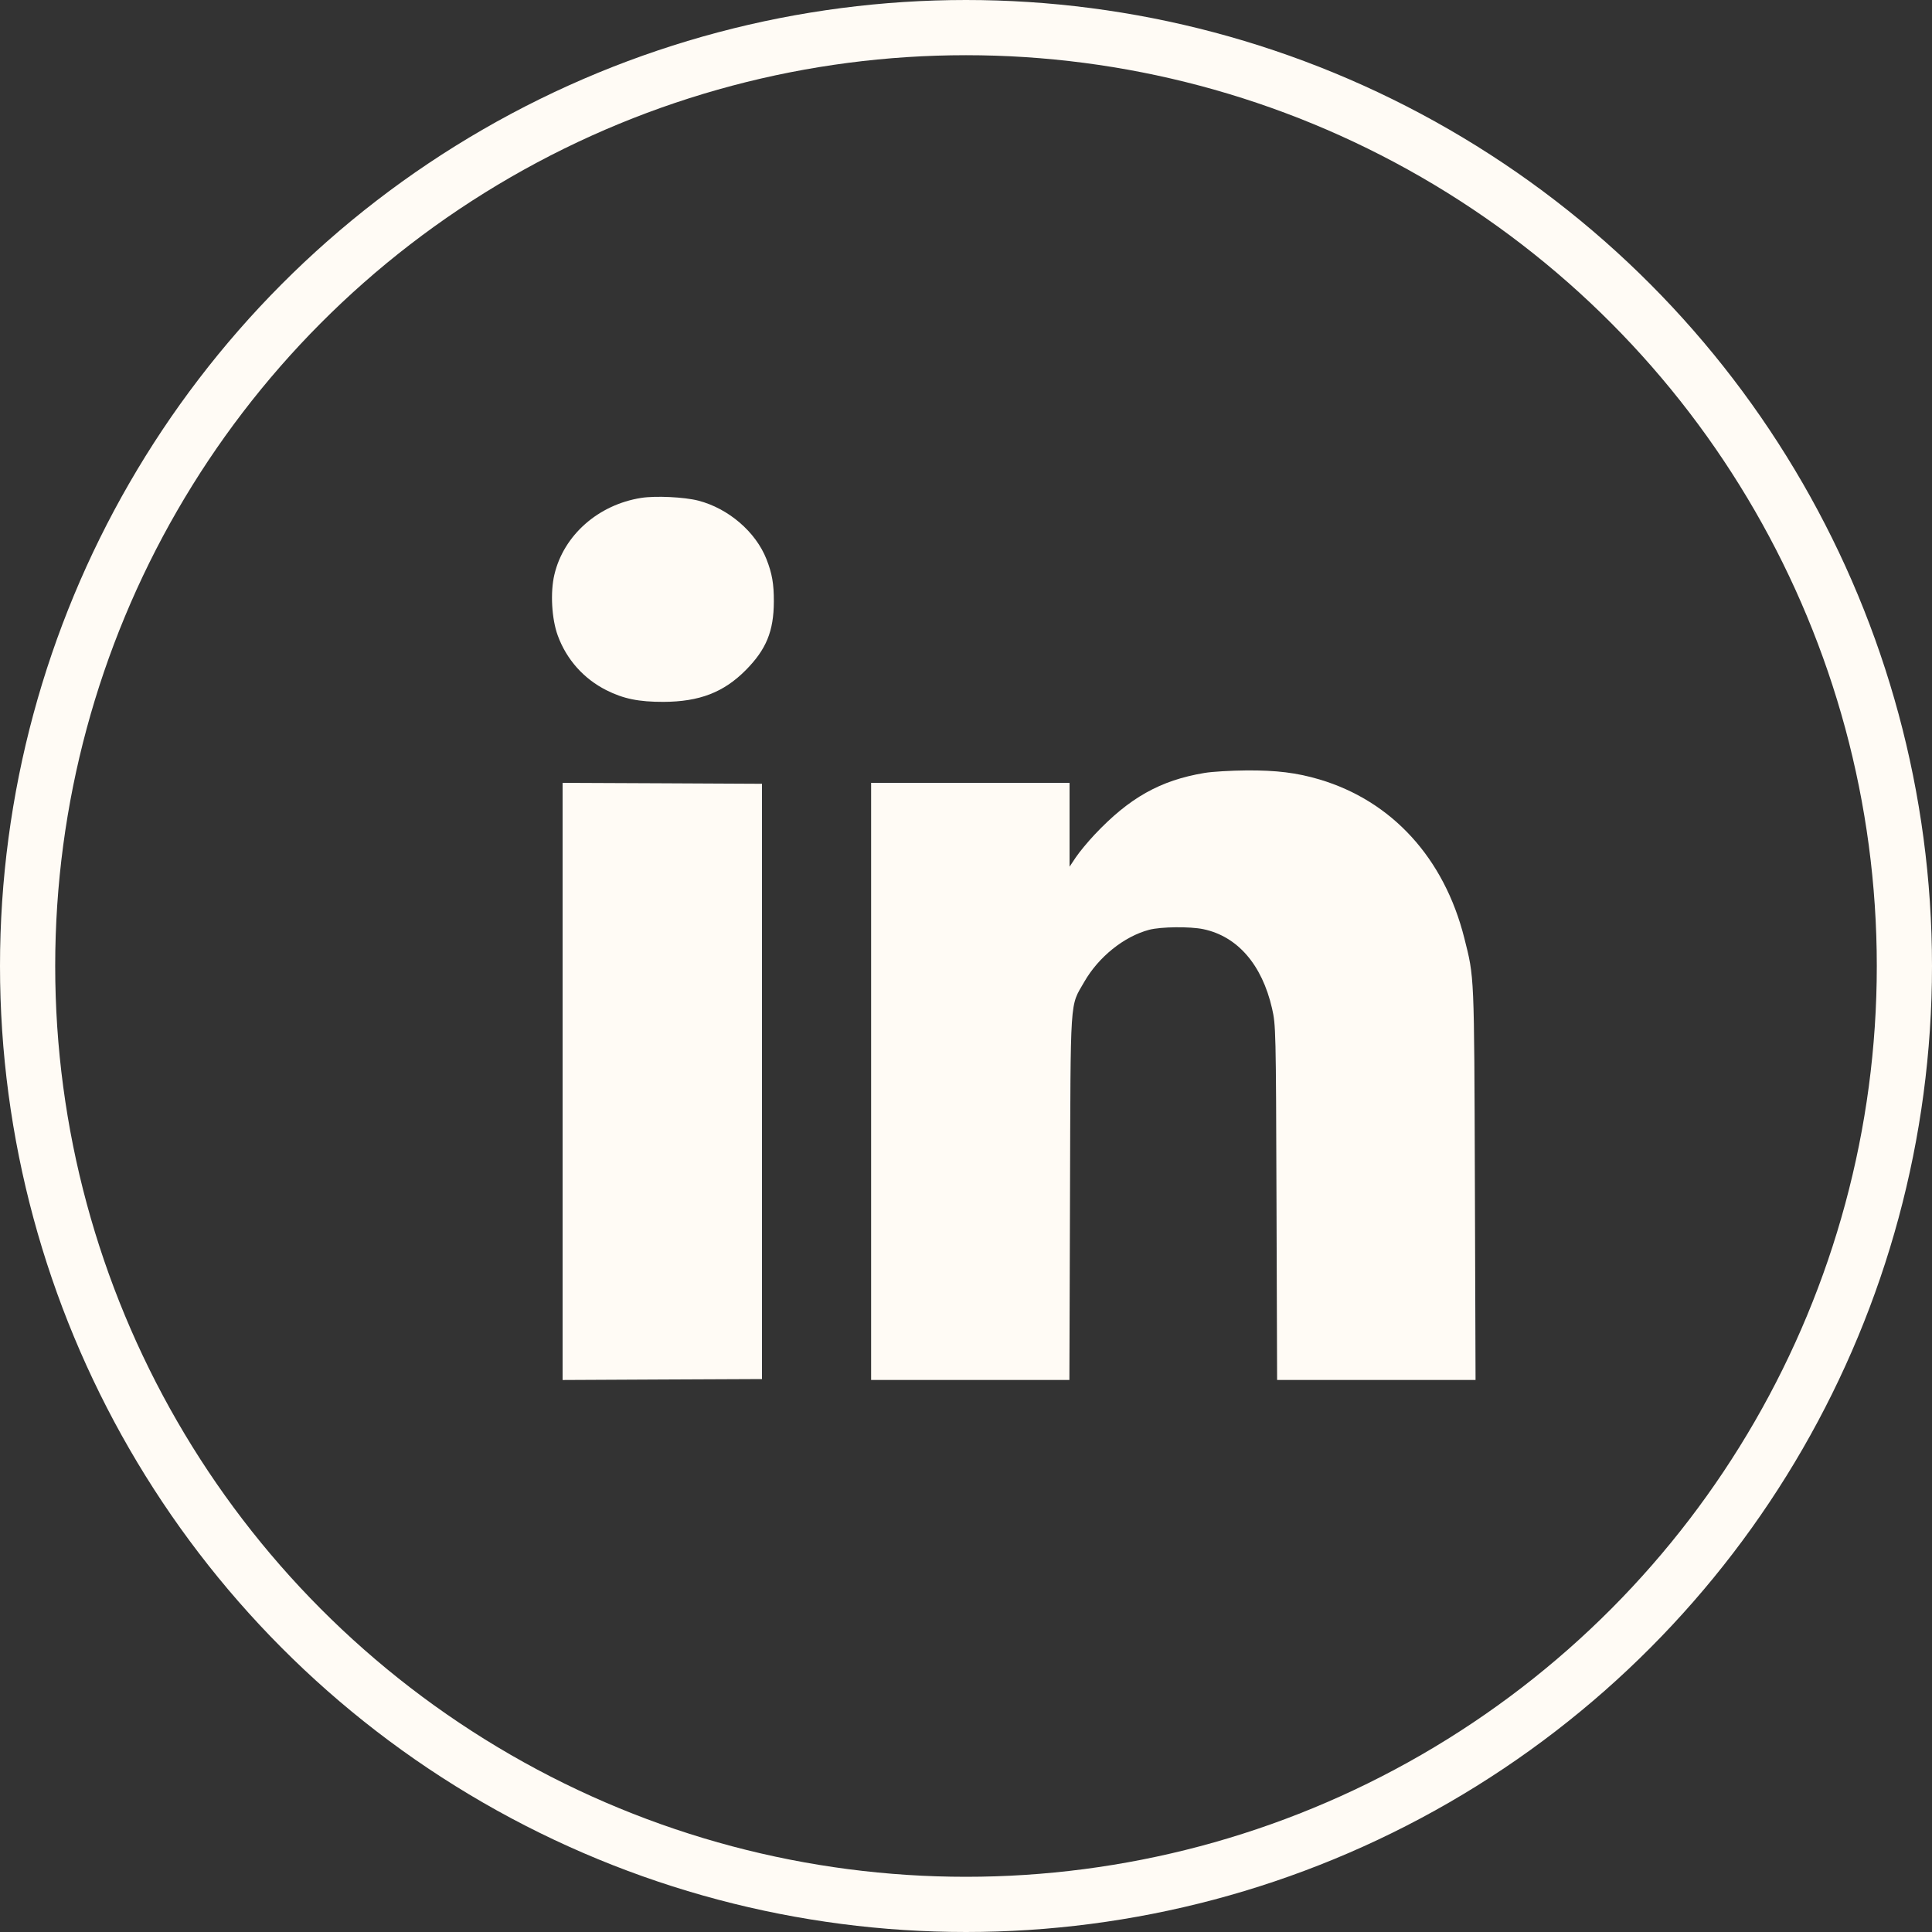
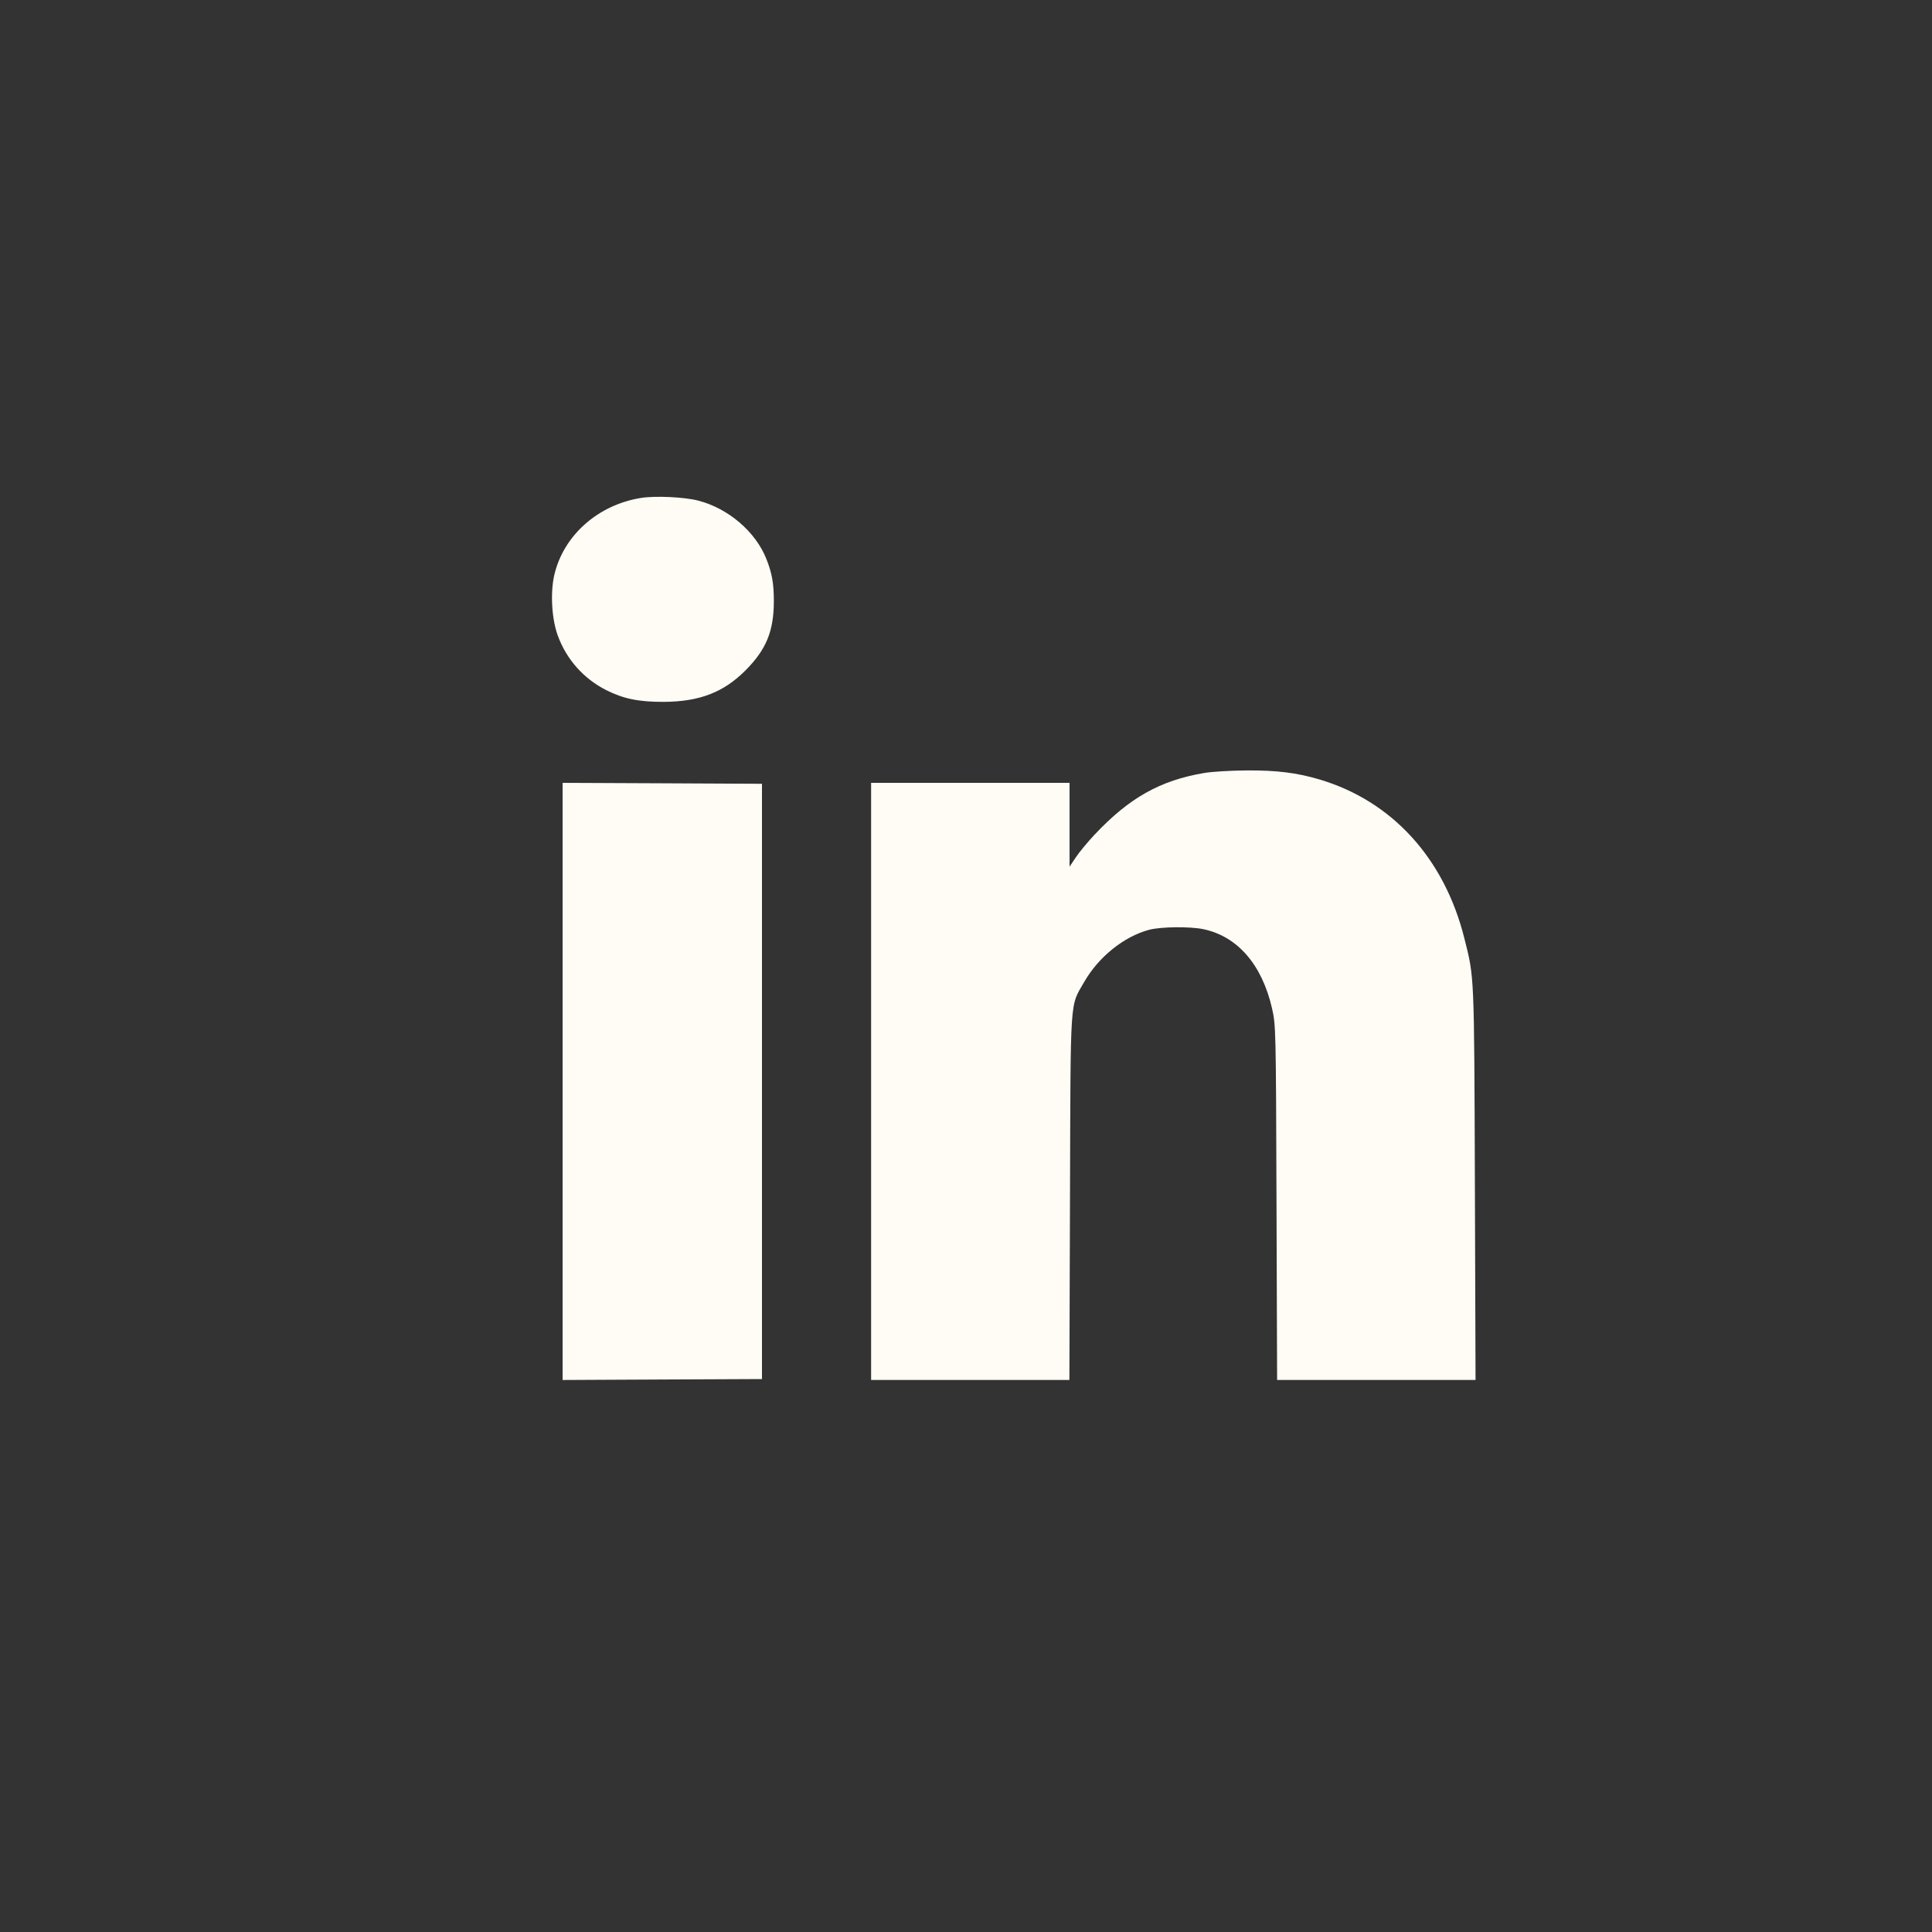
<svg xmlns="http://www.w3.org/2000/svg" width="35" height="35" viewBox="0 0 35 35" fill="none">
  <rect x="0" y="0" width="35" height="35" fill="#333333" stroke="none" />
-   <circle cx="17.5" cy="17.5" r="17" stroke="#FFFBF5" />
  <path fill-rule="evenodd" clip-rule="evenodd" d="M11.616 9.02C10.837 9.143 10.211 9.696 10.043 10.411C9.967 10.731 9.994 11.213 10.105 11.515C10.263 11.947 10.575 12.297 10.984 12.503C11.295 12.66 11.573 12.716 12.021 12.715C12.671 12.712 13.11 12.543 13.509 12.141C13.881 11.766 14.017 11.436 14.019 10.898C14.02 10.577 13.987 10.388 13.885 10.129C13.69 9.634 13.195 9.21 12.649 9.069C12.395 9.004 11.877 8.979 11.616 9.02ZM21.818 14.003C21.018 14.137 20.457 14.453 19.826 15.124C19.706 15.252 19.555 15.434 19.491 15.529L19.376 15.701V14.942V14.182H17.578H15.781V19.591V24.999H17.577H19.373L19.384 21.691C19.396 17.982 19.378 18.25 19.642 17.788C19.901 17.336 20.362 16.965 20.818 16.844C21.028 16.788 21.559 16.782 21.8 16.833C22.419 16.963 22.862 17.475 23.044 18.267C23.113 18.573 23.115 18.631 23.125 21.789L23.136 24.999H24.934H26.731L26.719 21.445C26.706 17.61 26.71 17.719 26.527 16.993C26.163 15.546 25.217 14.51 23.902 14.12C23.494 13.999 23.122 13.953 22.582 13.957C22.301 13.959 21.957 13.979 21.818 14.003ZM10.192 19.591V25L11.998 24.991L13.804 24.983V19.591V14.199L11.998 14.19L10.192 14.182V19.591Z" fill="#FFFBF5" />
</svg>